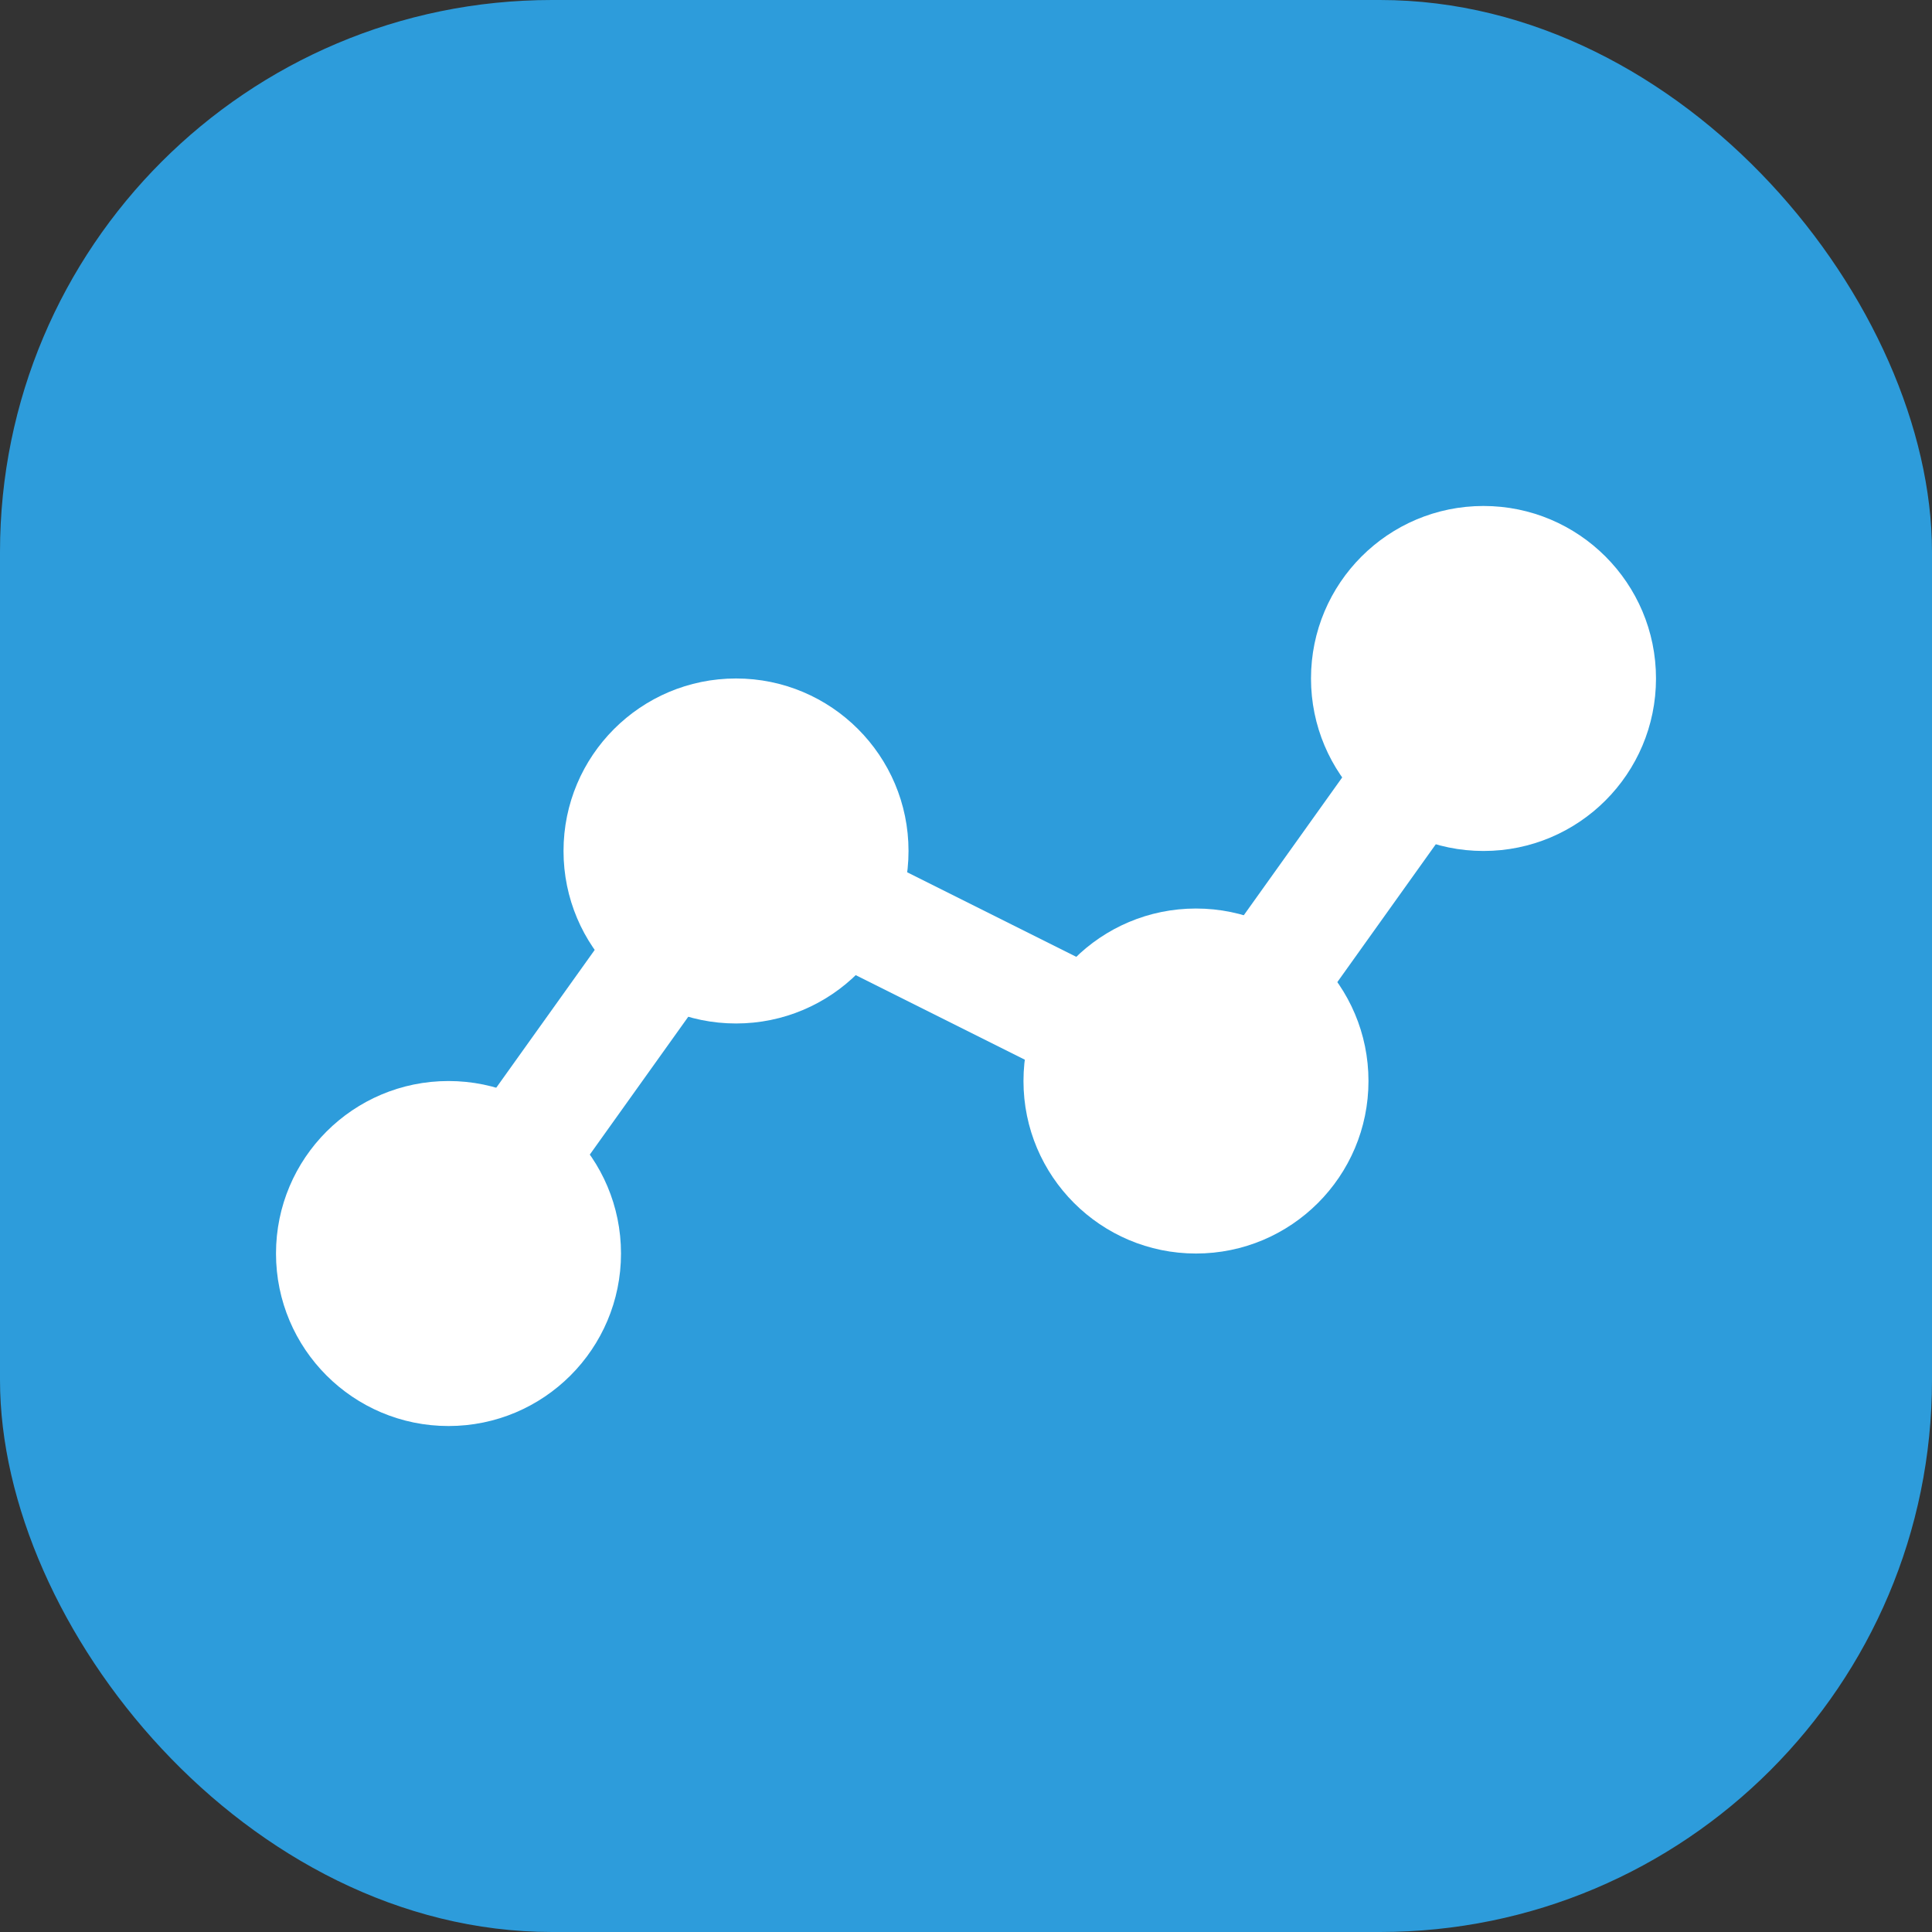
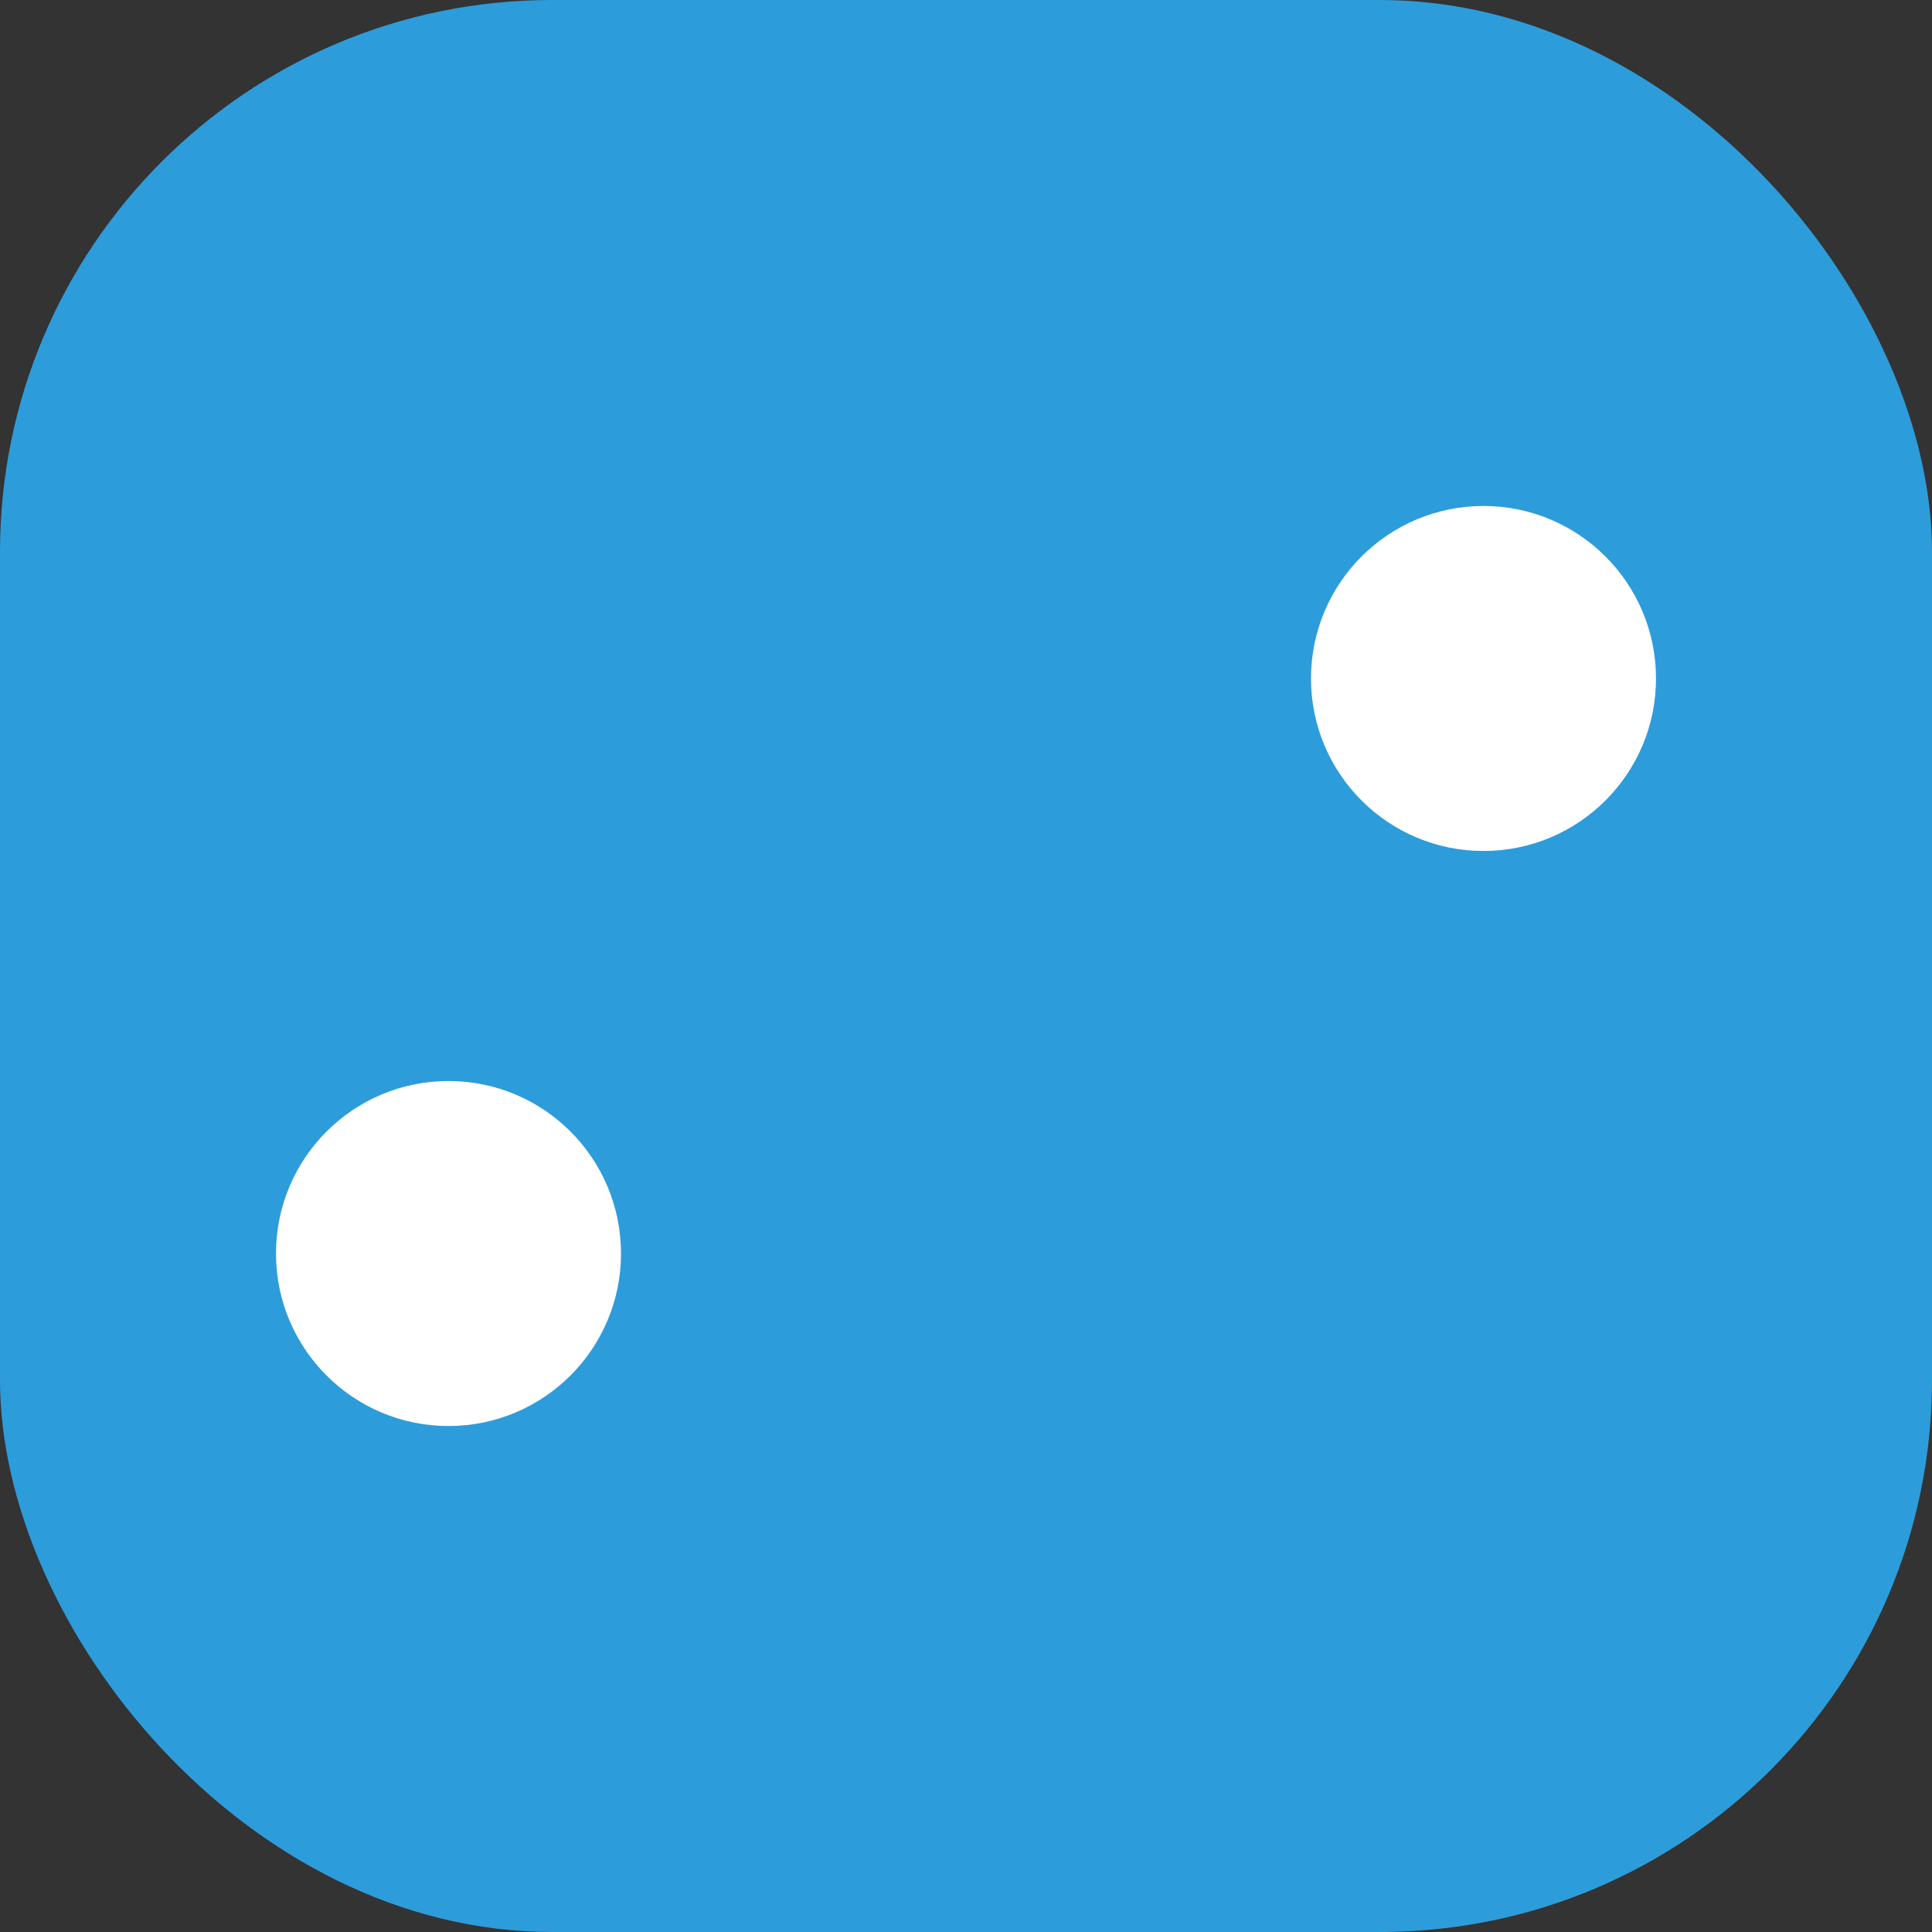
<svg xmlns="http://www.w3.org/2000/svg" width="28" height="28" viewBox="0 0 28 28" fill="none">
  <rect x="0" y="0" width="28" height="28" fill="#333333" stroke="none" />
  <rect width="28" height="28" rx="8" fill="#2D9CDB" />
-   <path fill-rule="evenodd" clip-rule="evenodd" d="M21.985 9.155C22.359 9.423 22.446 9.943 22.178 10.318L18.012 16.151C17.773 16.485 17.328 16.595 16.961 16.412L10.931 13.397L7.178 18.651C6.911 19.026 6.391 19.112 6.016 18.845C5.642 18.577 5.555 18.057 5.822 17.682L9.989 11.849C10.227 11.515 10.673 11.405 11.04 11.588L17.07 14.603L20.822 9.349C21.09 8.974 21.61 8.888 21.985 9.155Z" fill="white" />
  <path d="M21.5 12.333C22.881 12.333 24 11.214 24 9.833C24 8.453 22.881 7.333 21.5 7.333C20.119 7.333 19 8.453 19 9.833C19 11.214 20.119 12.333 21.5 12.333Z" fill="white" />
-   <path d="M10.667 14.833C12.047 14.833 13.167 13.714 13.167 12.333C13.167 10.953 12.047 9.833 10.667 9.833C9.286 9.833 8.167 10.953 8.167 12.333C8.167 13.714 9.286 14.833 10.667 14.833Z" fill="white" />
  <path d="M6.5 20.667C7.881 20.667 9 19.547 9 18.167C9 16.786 7.881 15.667 6.5 15.667C5.119 15.667 4 16.786 4 18.167C4 19.547 5.119 20.667 6.5 20.667Z" fill="white" />
-   <path d="M19.833 15.667C19.833 17.047 18.714 18.167 17.333 18.167C15.953 18.167 14.833 17.047 14.833 15.667C14.833 14.286 15.953 13.167 17.333 13.167C18.714 13.167 19.833 14.286 19.833 15.667Z" fill="white" />
</svg>